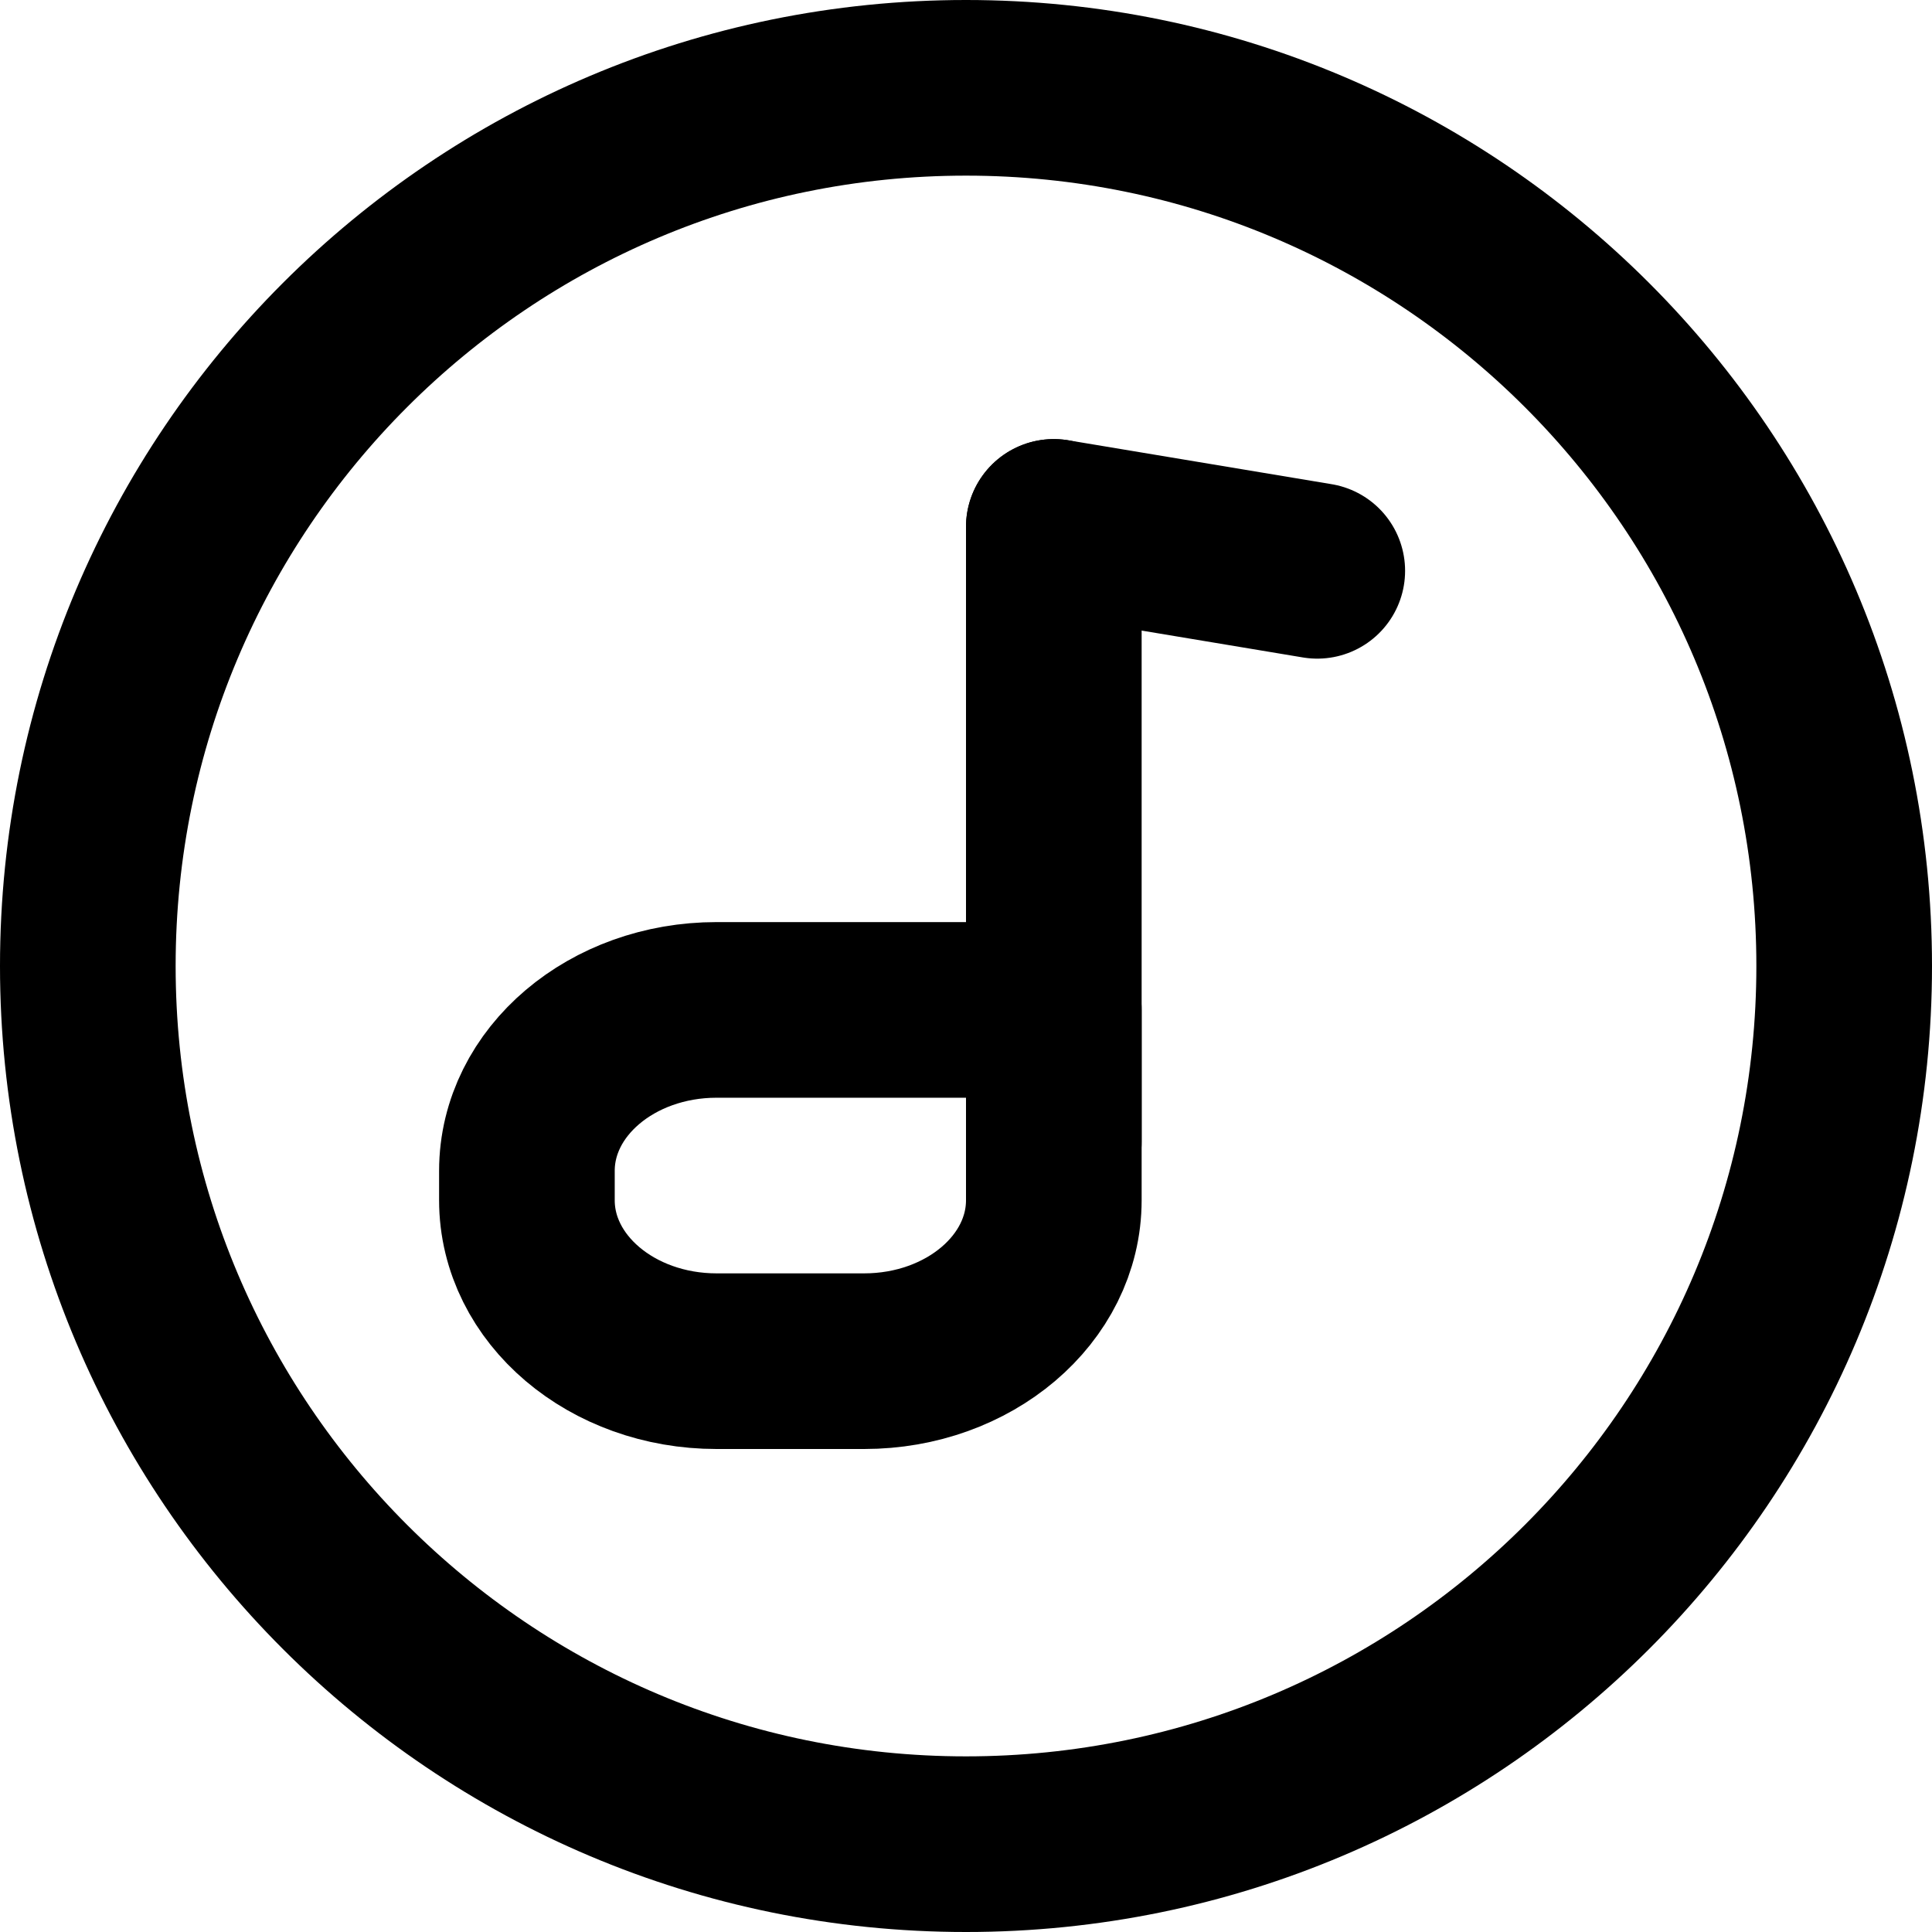
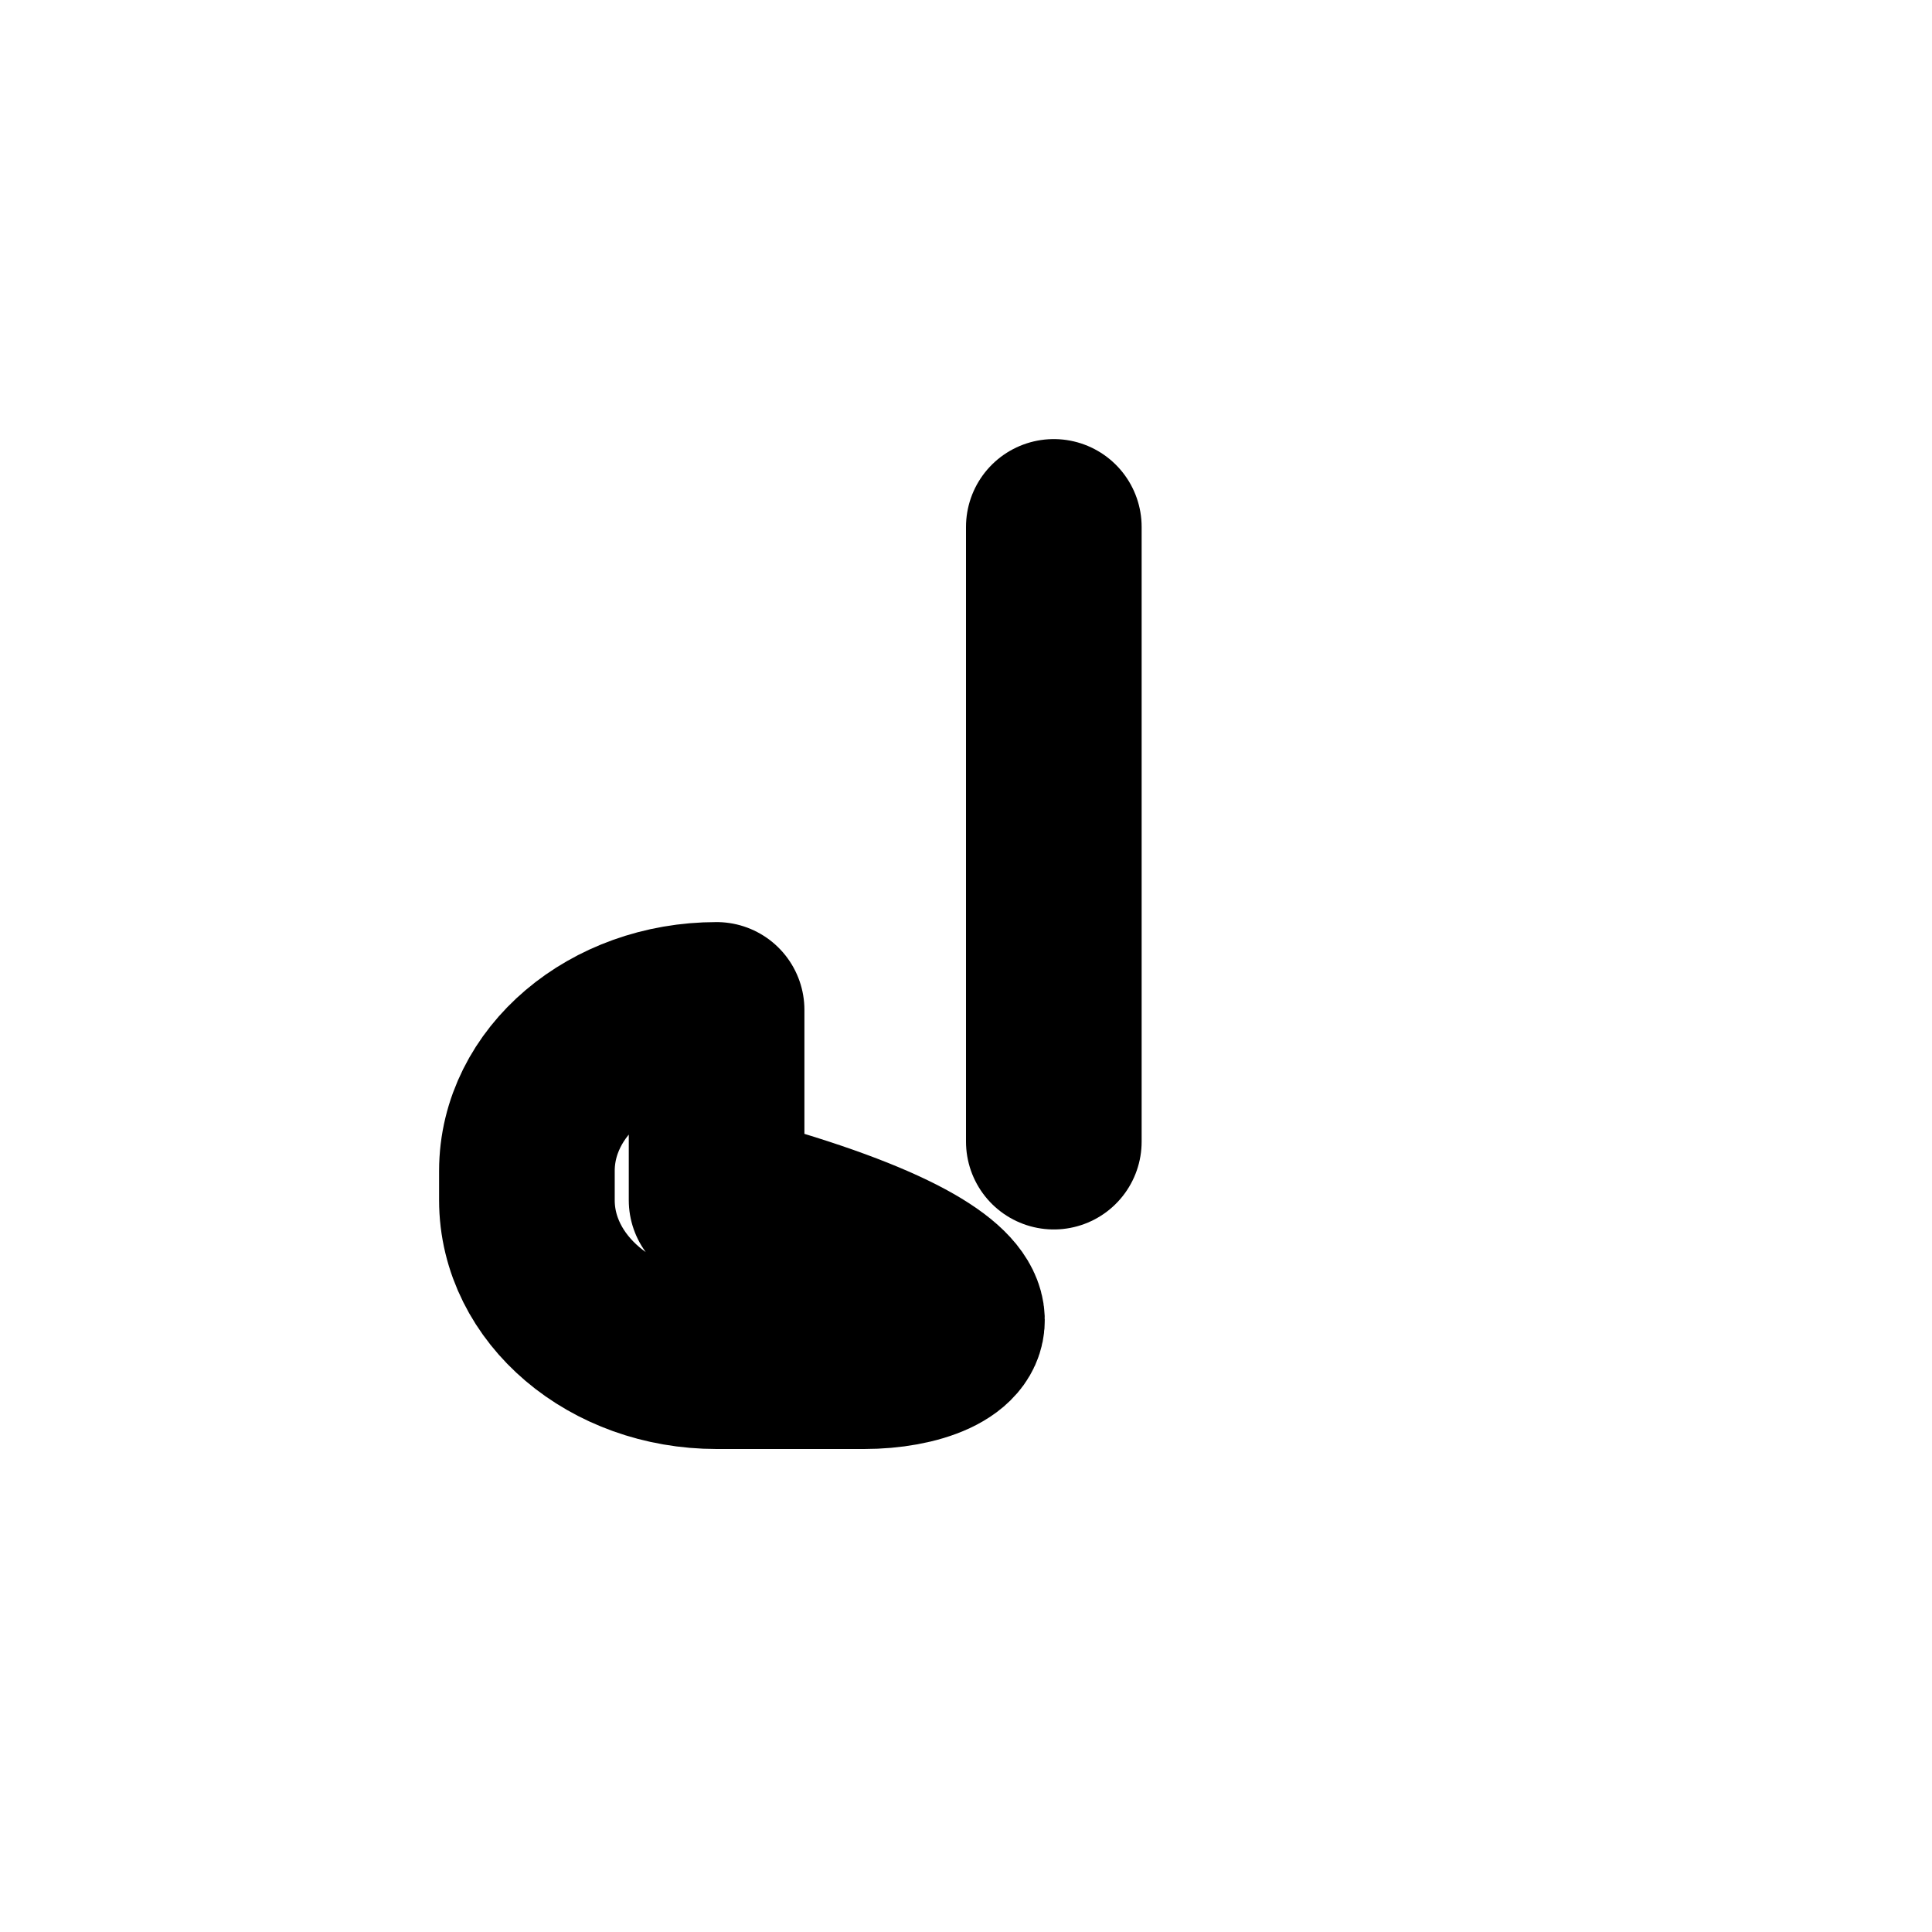
<svg xmlns="http://www.w3.org/2000/svg" width="44" height="44" viewBox="0 0 44 44" fill="none">
-   <path d="M22 42C33.046 42 42 33.046 42 22C42 10.954 33.046 2 22 2C10.954 2 2 10.954 2 22C2 33.046 10.954 42 22 42Z" stroke="black" stroke-width="4" />
  <path d="M24 12V26" stroke="black" stroke-width="4" stroke-linecap="round" stroke-linejoin="round" />
-   <path d="M12 26.666C12 24.64 13.934 23 16.32 23H24V27.334C24 29.36 22.066 31 19.68 31H16.32C13.934 31 12 29.359 12 27.334V26.666Z" stroke="black" stroke-width="4" stroke-linejoin="round" />
-   <path d="M30 13L24 12" stroke="black" stroke-width="4" stroke-linecap="round" stroke-linejoin="round" />
+   <path d="M12 26.666C12 24.64 13.934 23 16.32 23V27.334C24 29.36 22.066 31 19.68 31H16.32C13.934 31 12 29.359 12 27.334V26.666Z" stroke="black" stroke-width="4" stroke-linejoin="round" />
</svg>